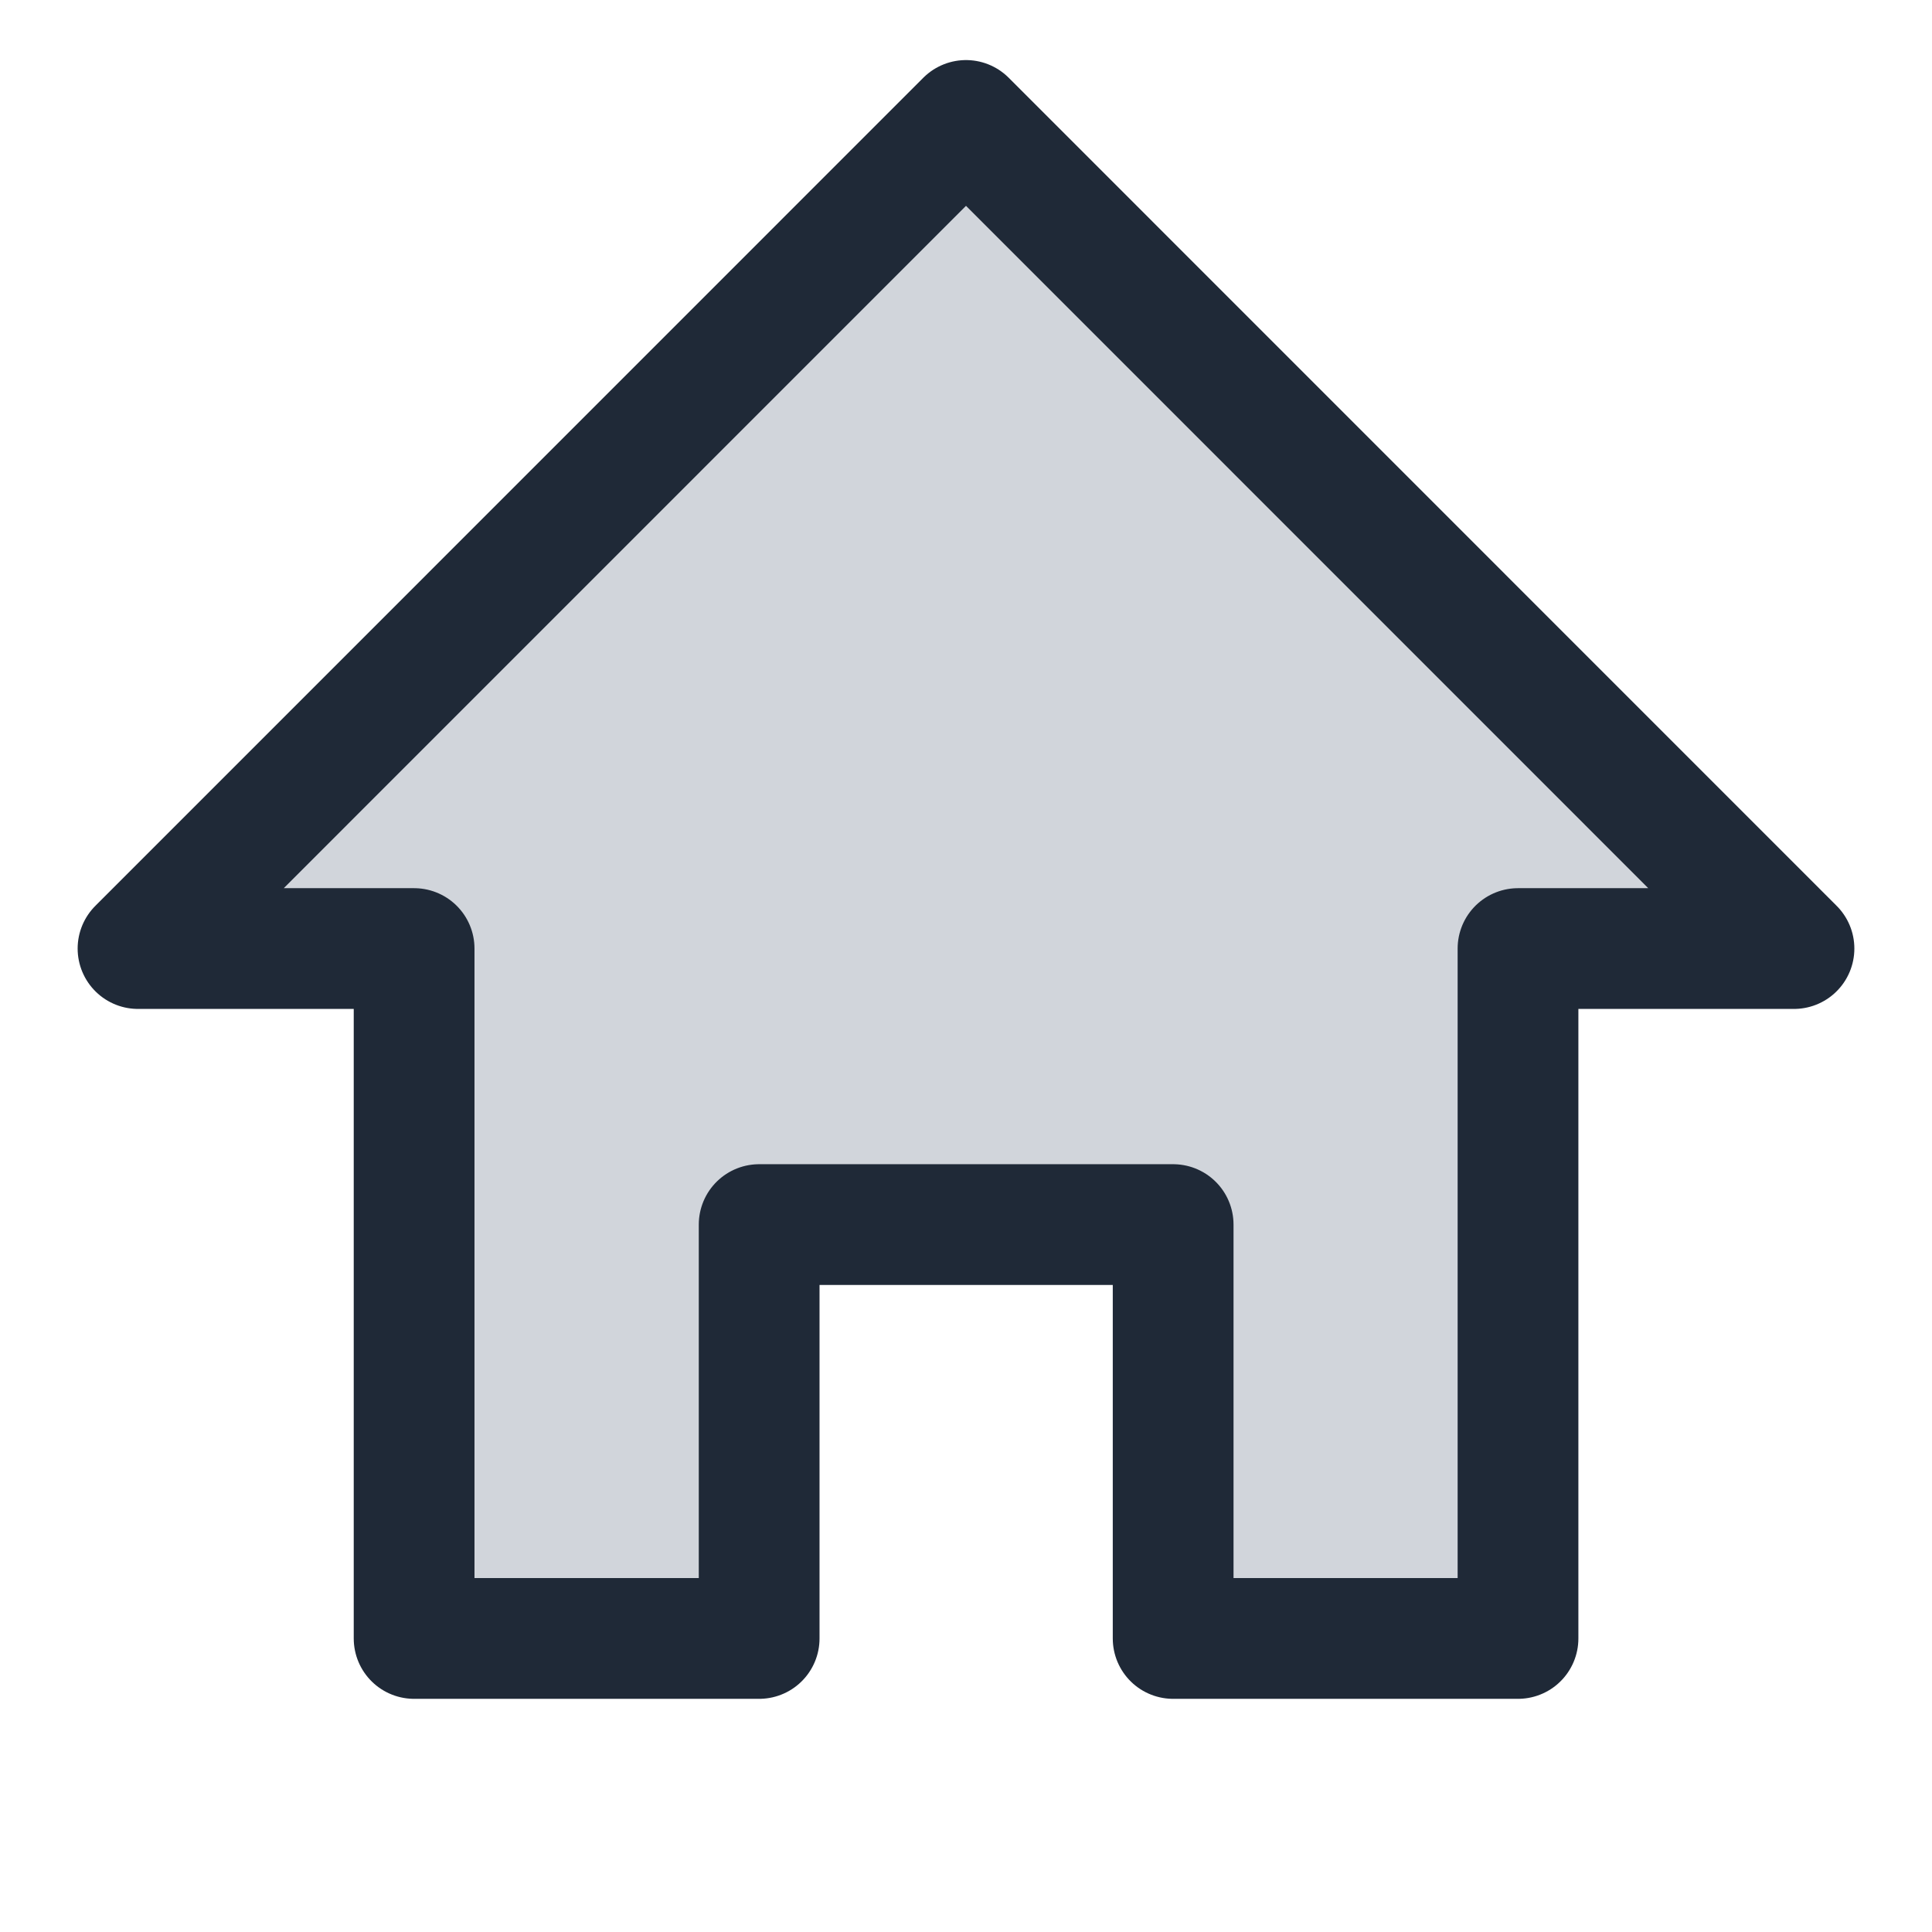
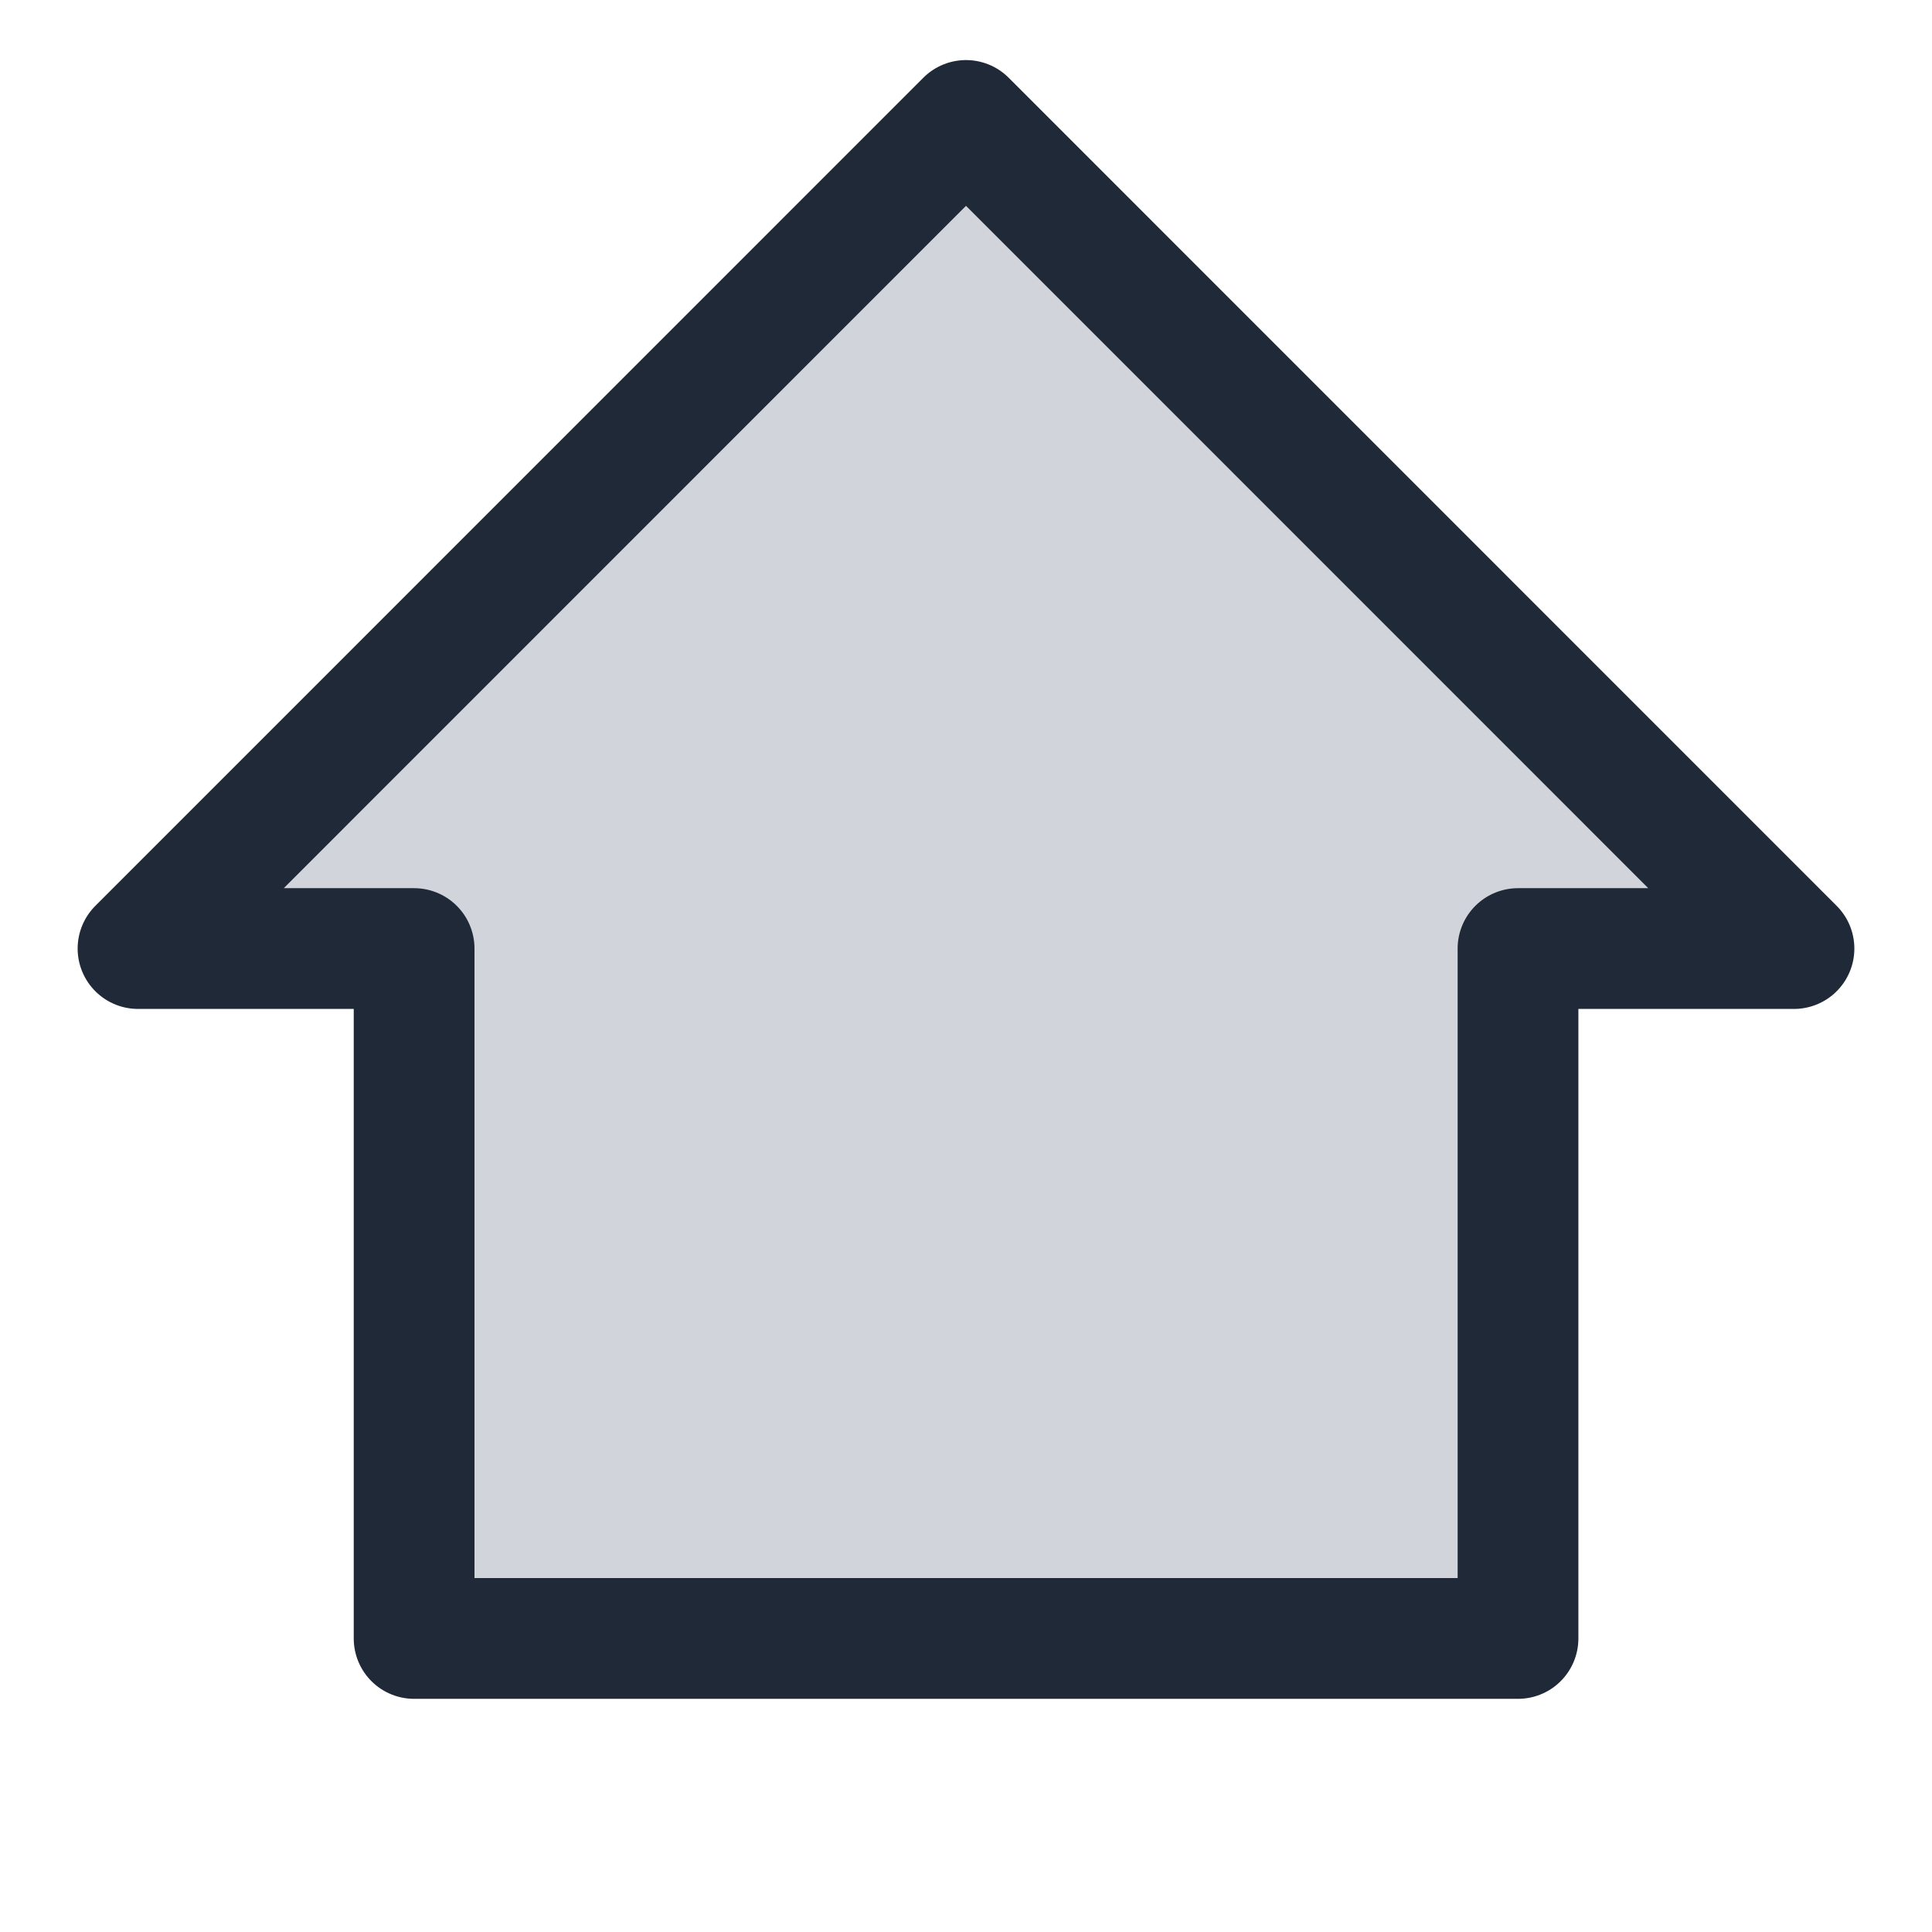
<svg xmlns="http://www.w3.org/2000/svg" viewBox="0 0 32 32" fill="none">
-   <path d="M16 1.995L2.286 15.711H6.859V27.138H12.574V20.283H19.431V27.138H25.143V15.711H29.714L16 1.995Z" fill="#D1D5DB" stroke="#1F2937" stroke-width="2" stroke-linecap="round" stroke-linejoin="round" />
+   <path d="M16 1.995L2.286 15.711H6.859V27.138H12.574H19.431V27.138H25.143V15.711H29.714L16 1.995Z" fill="#D1D5DB" stroke="#1F2937" stroke-width="2" stroke-linecap="round" stroke-linejoin="round" />
</svg>